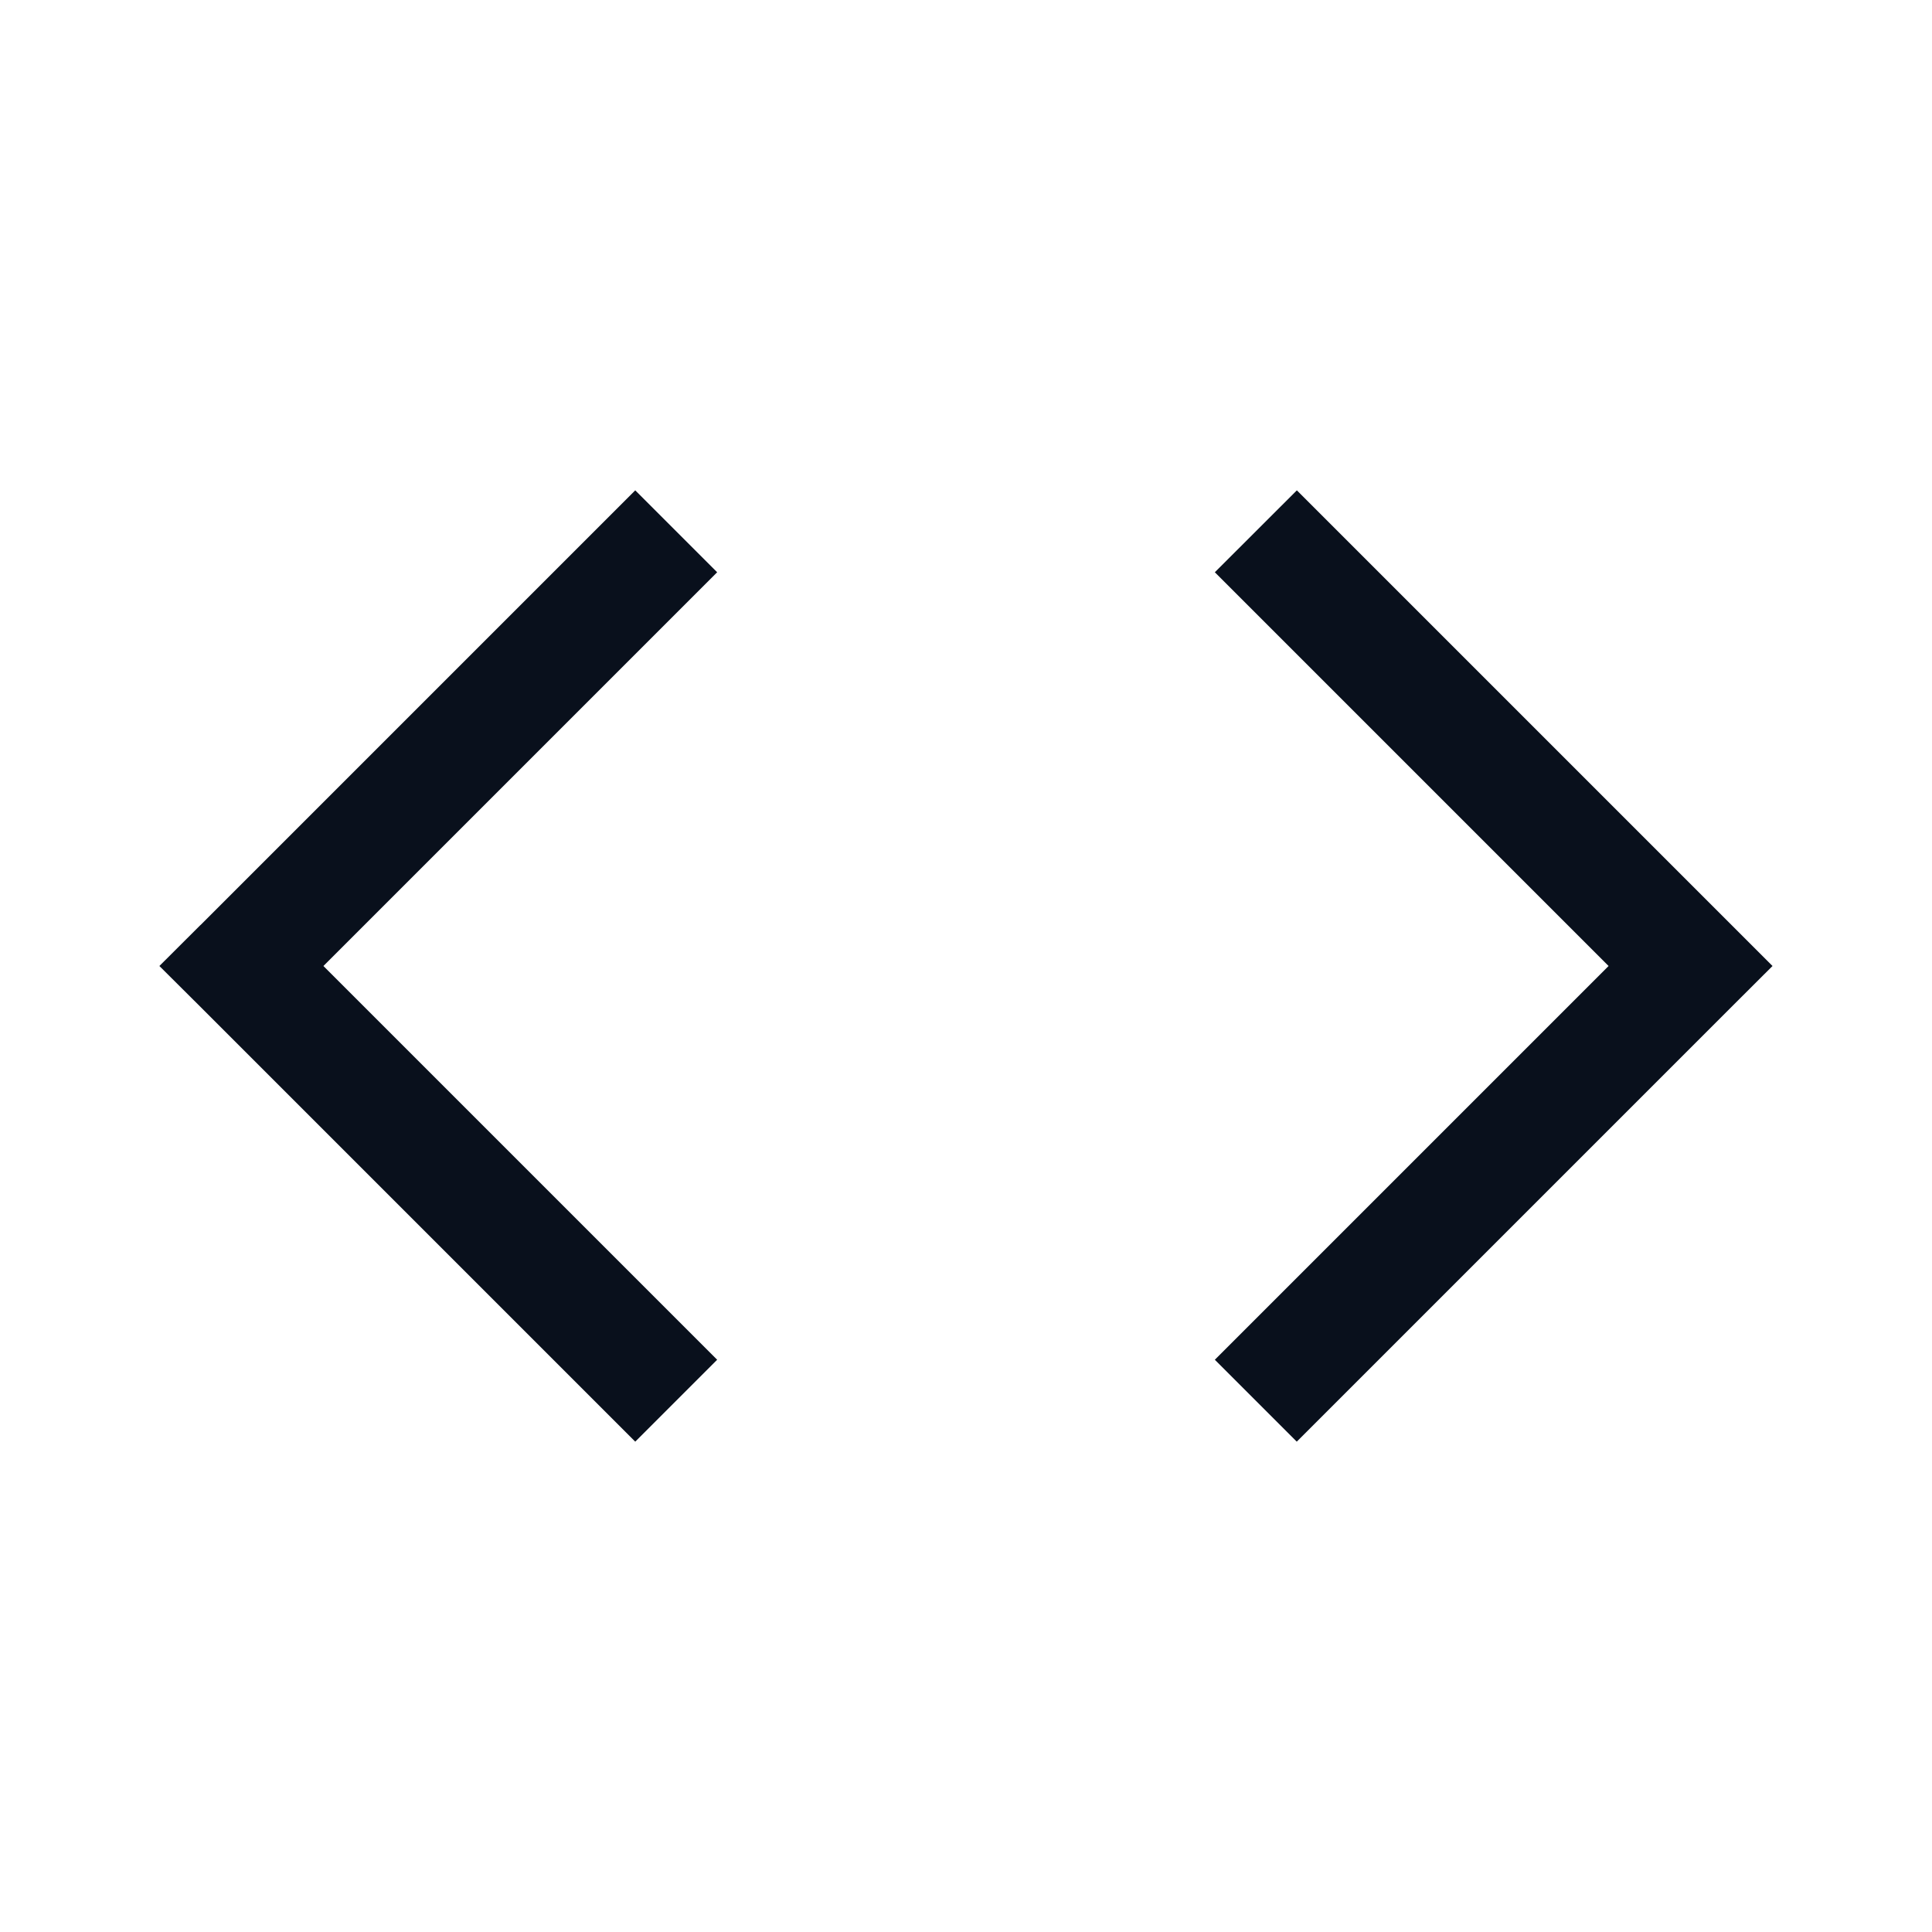
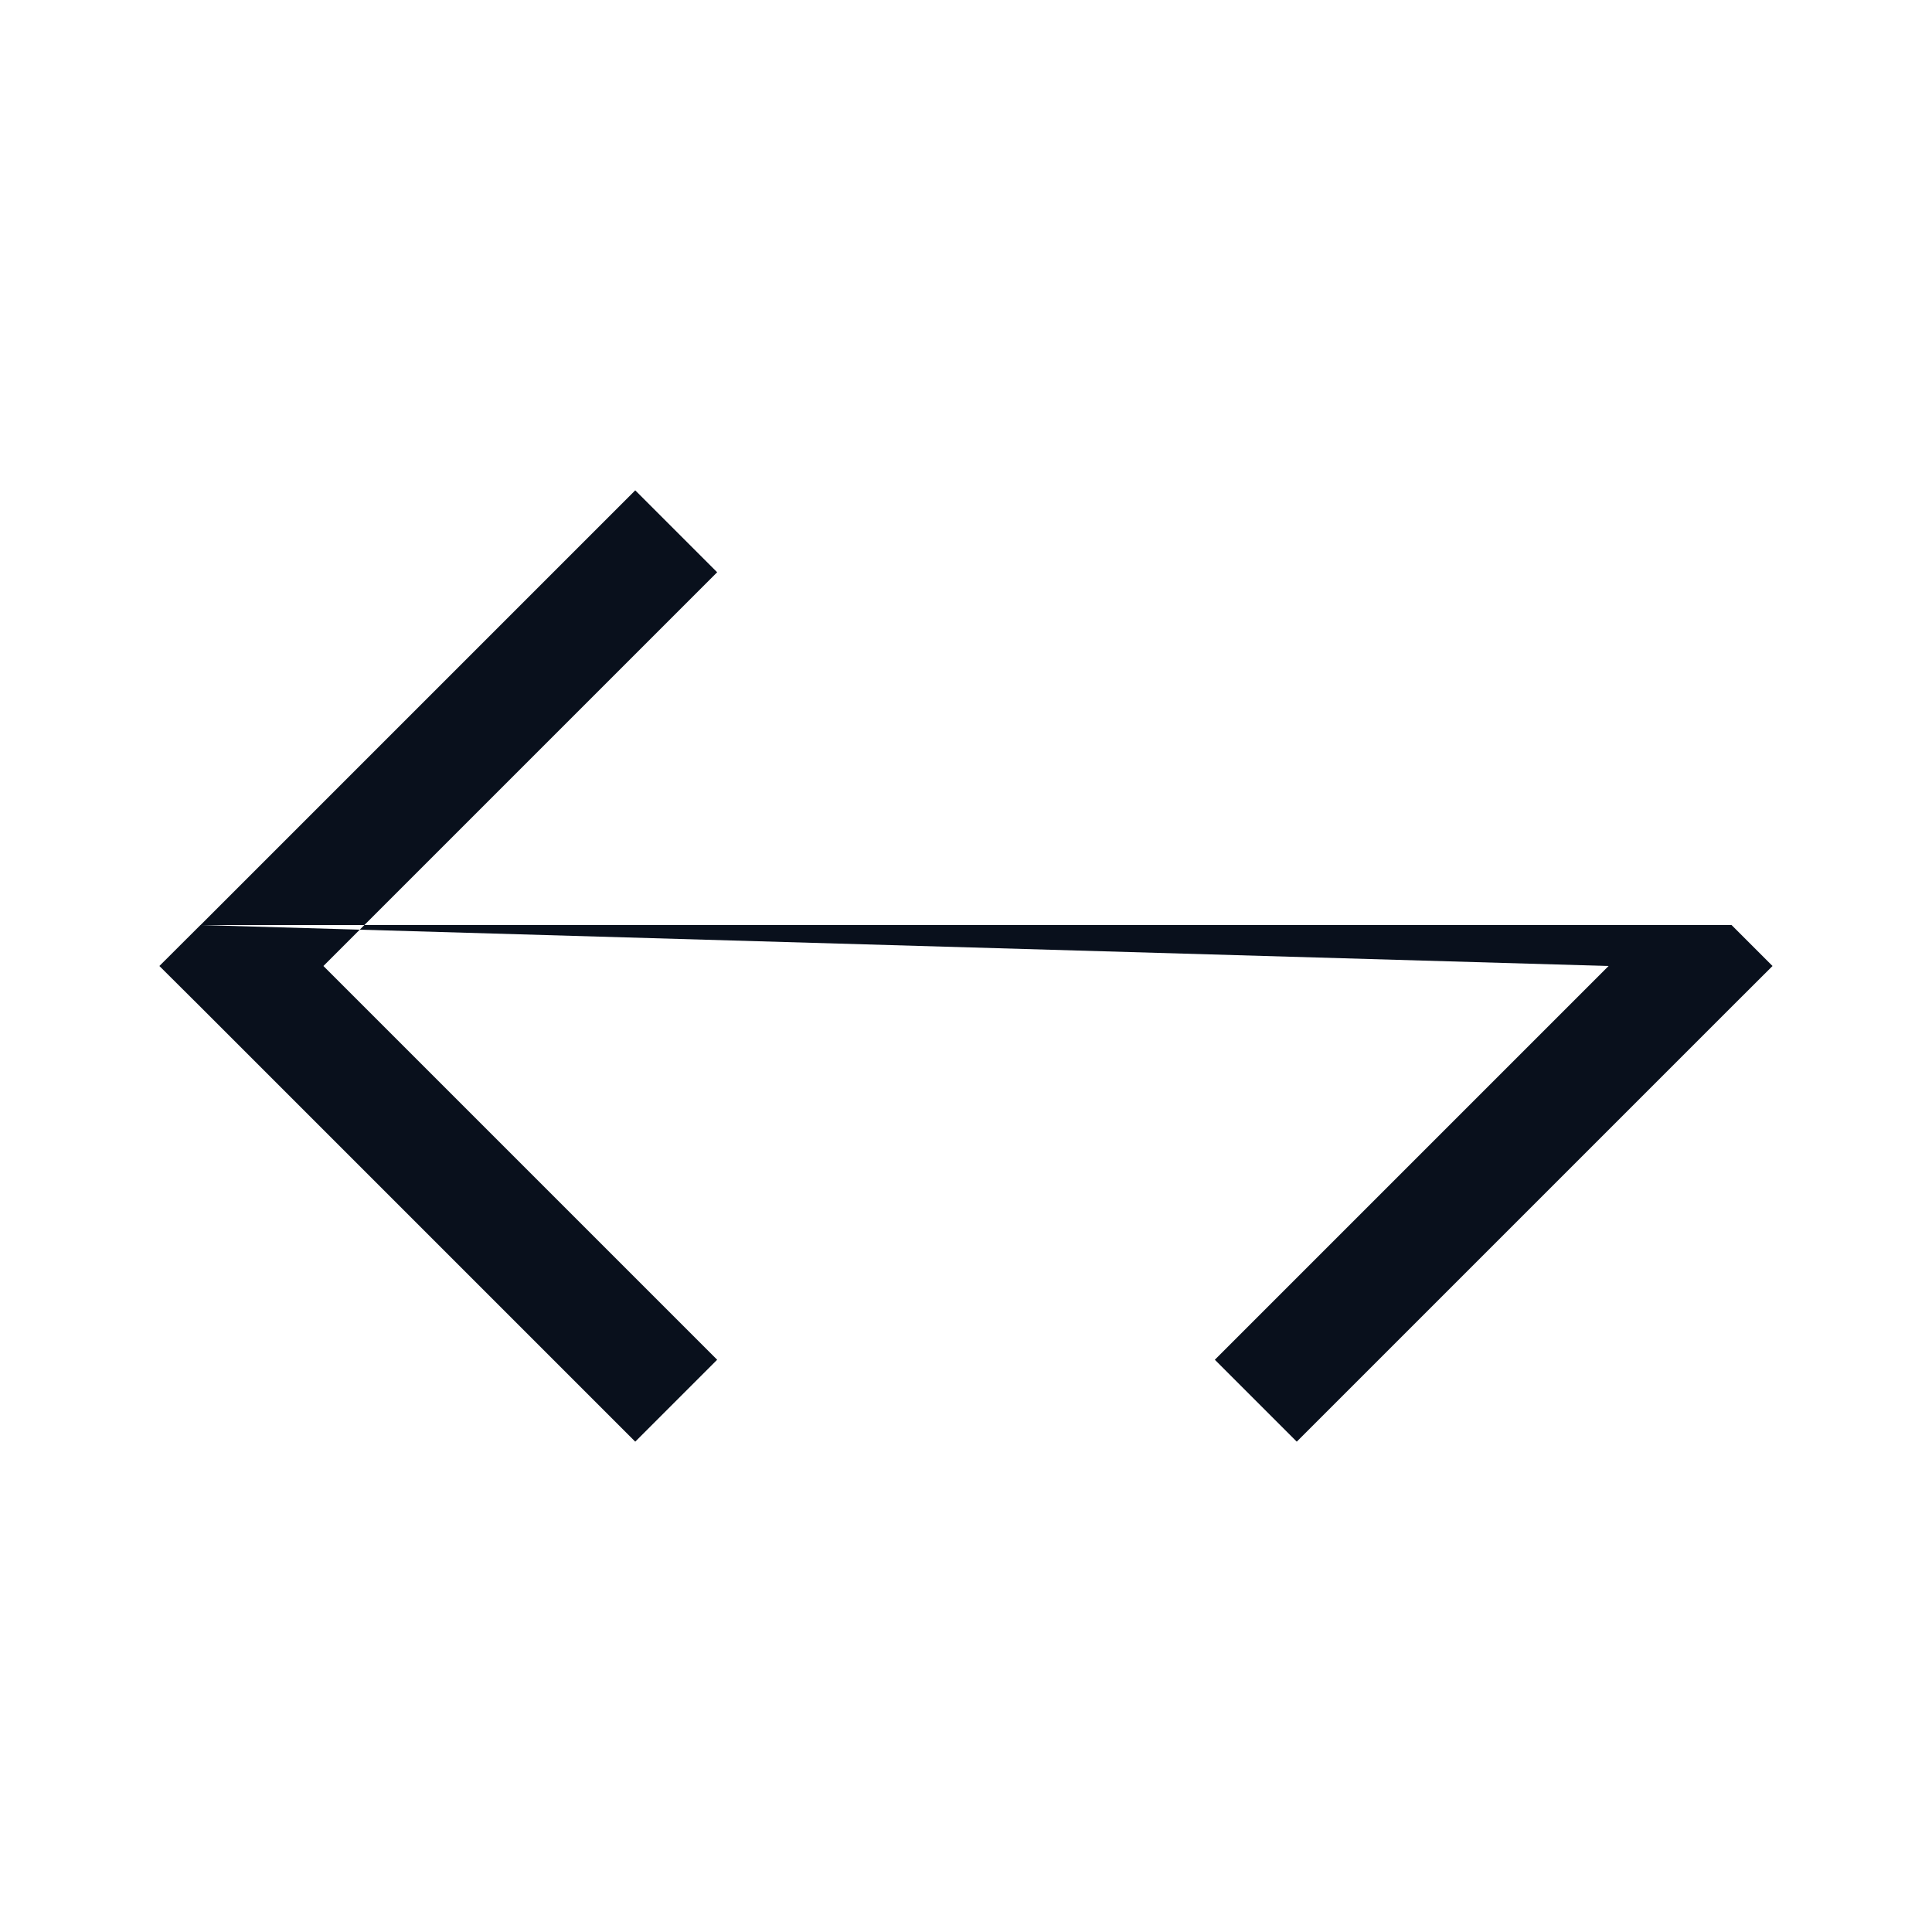
<svg xmlns="http://www.w3.org/2000/svg" width="20" height="20" fill="none" viewBox="0 0 20 20">
-   <path fill="#09101C" fill-rule="evenodd" d="m2.076 9.576 4.5-4.5.848.848L3.348 10l4.076 4.076-.848.848-4.5-4.5L1.65 10l.425-.424Zm15.849 0-4.5-4.5-.849.848L16.652 10l-4.076 4.076.848.848 4.5-4.5.425-.424-.424-.424Z" clip-rule="evenodd" />
+   <path fill="#09101C" fill-rule="evenodd" d="m2.076 9.576 4.5-4.5.848.848L3.348 10l4.076 4.076-.848.848-4.5-4.5L1.65 10l.425-.424ZL16.652 10l-4.076 4.076.848.848 4.5-4.5.425-.424-.424-.424Z" clip-rule="evenodd" />
</svg>